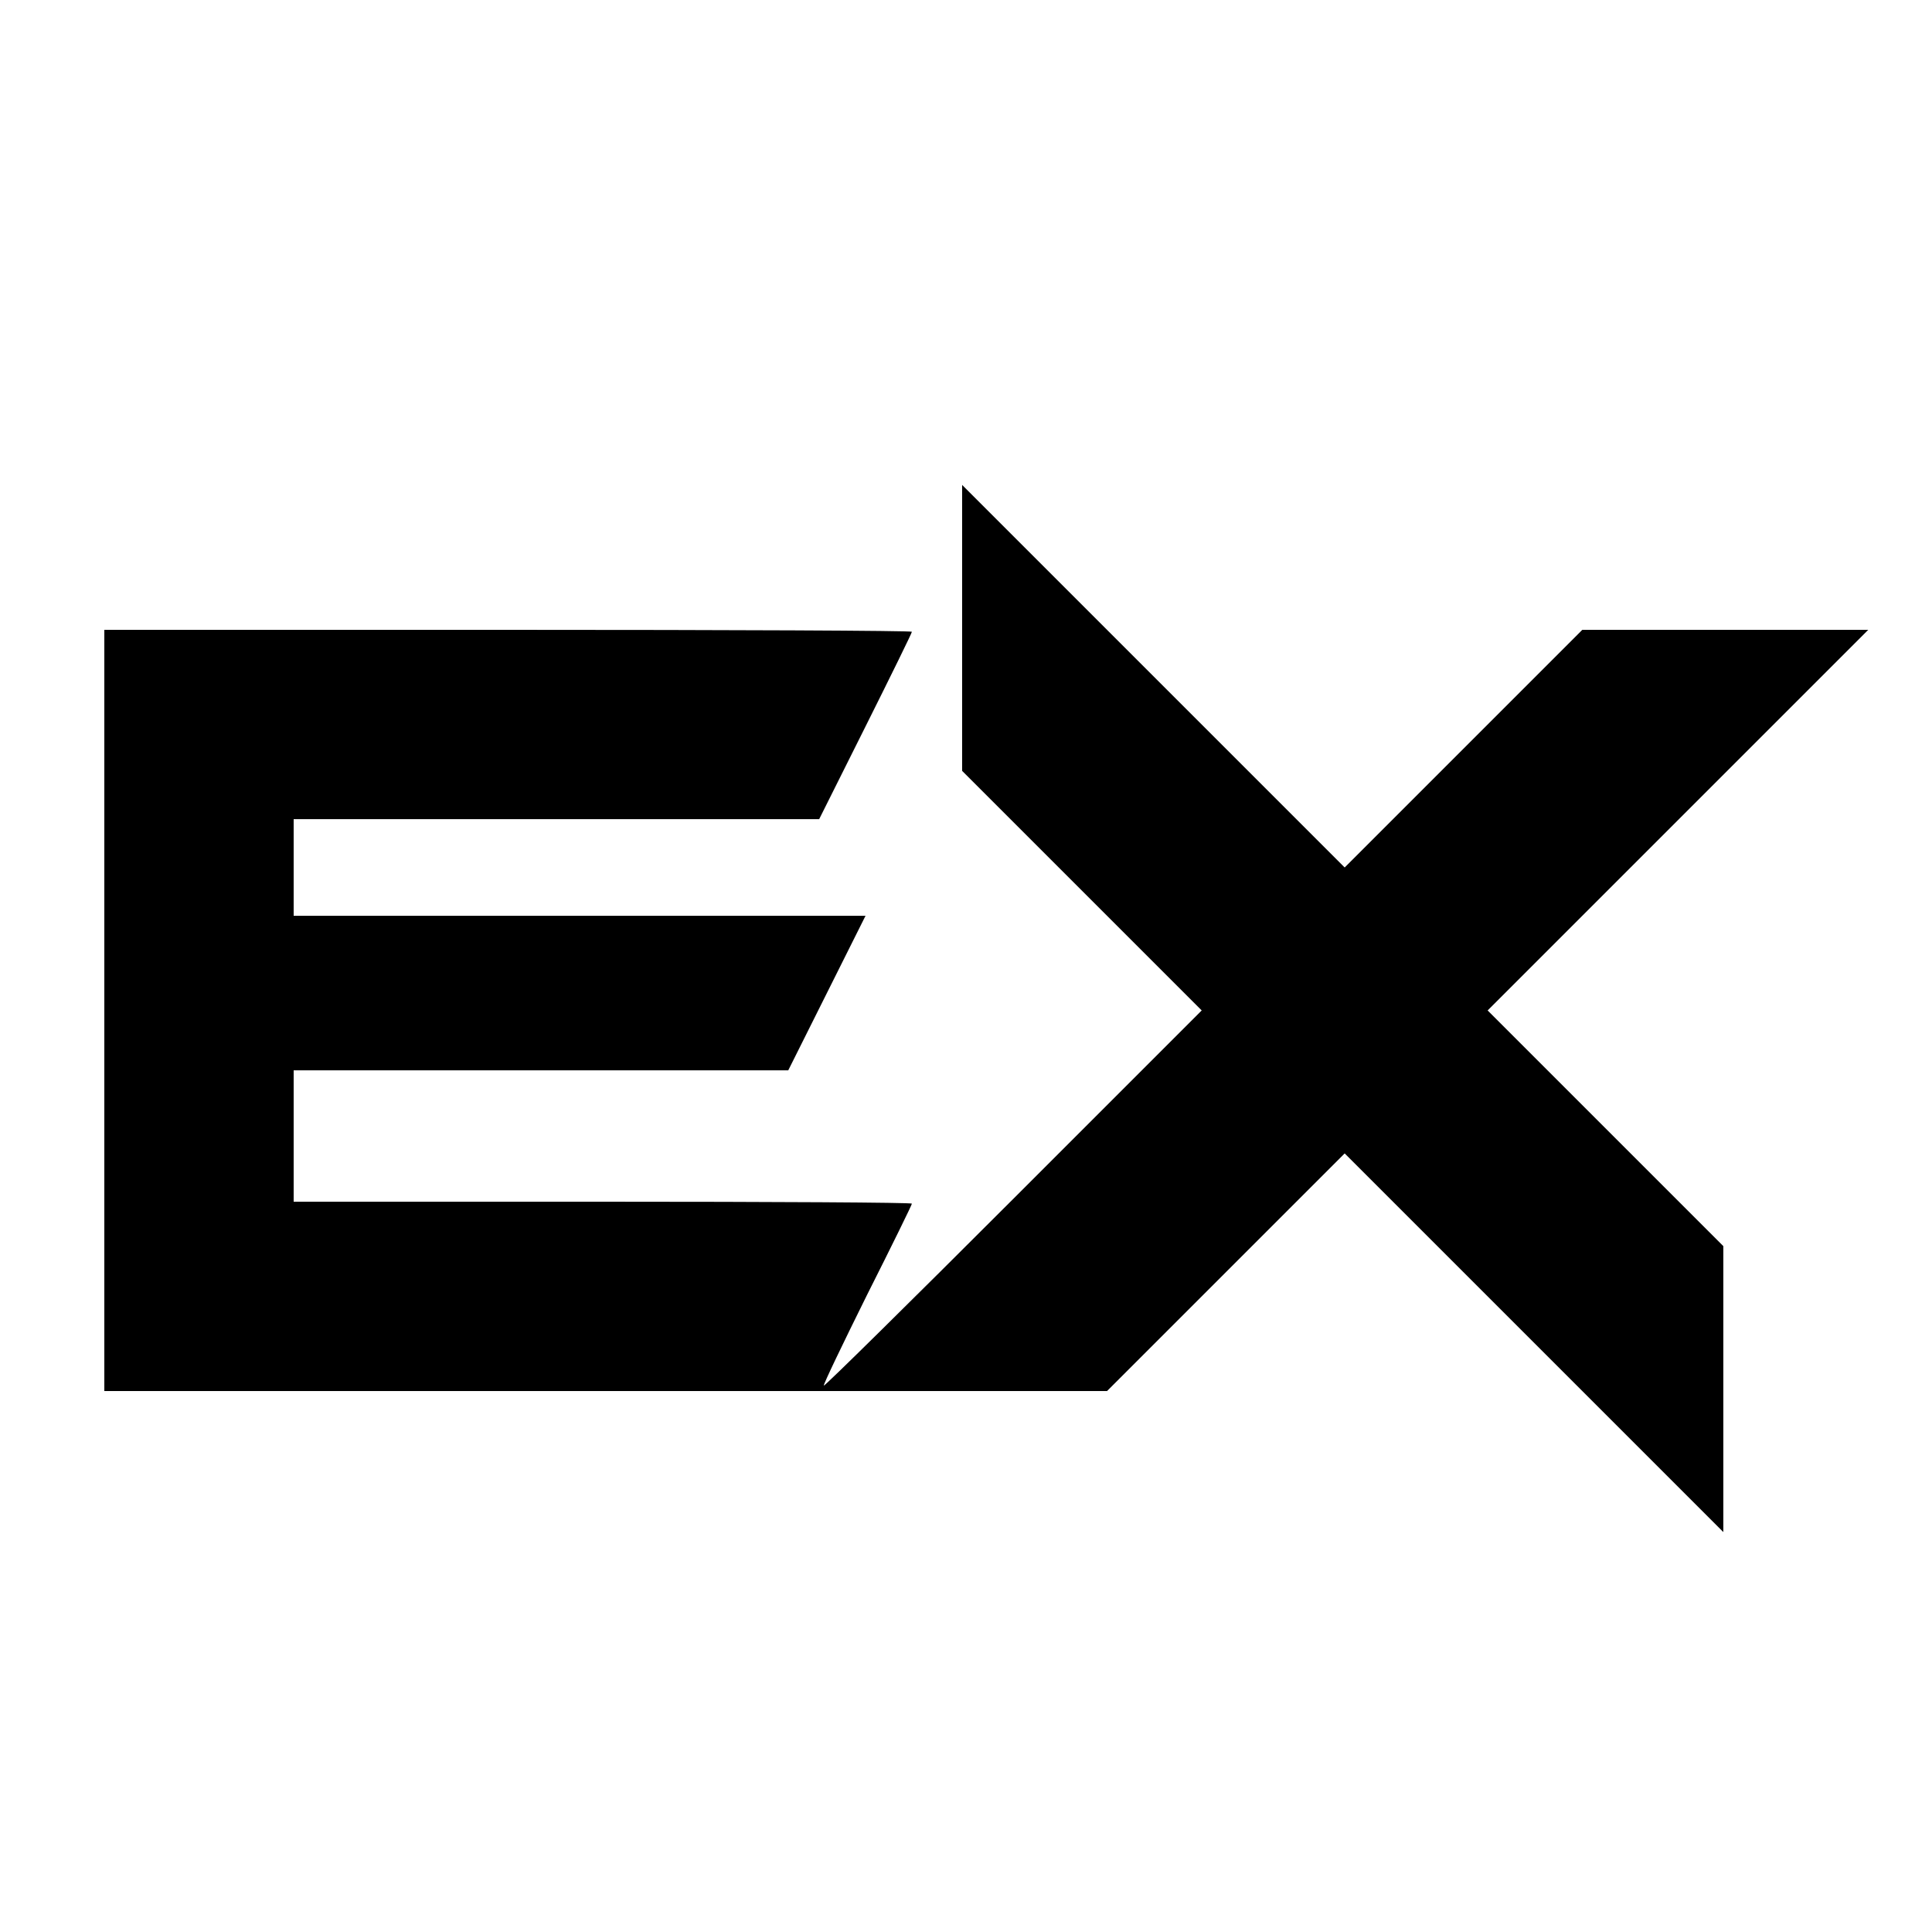
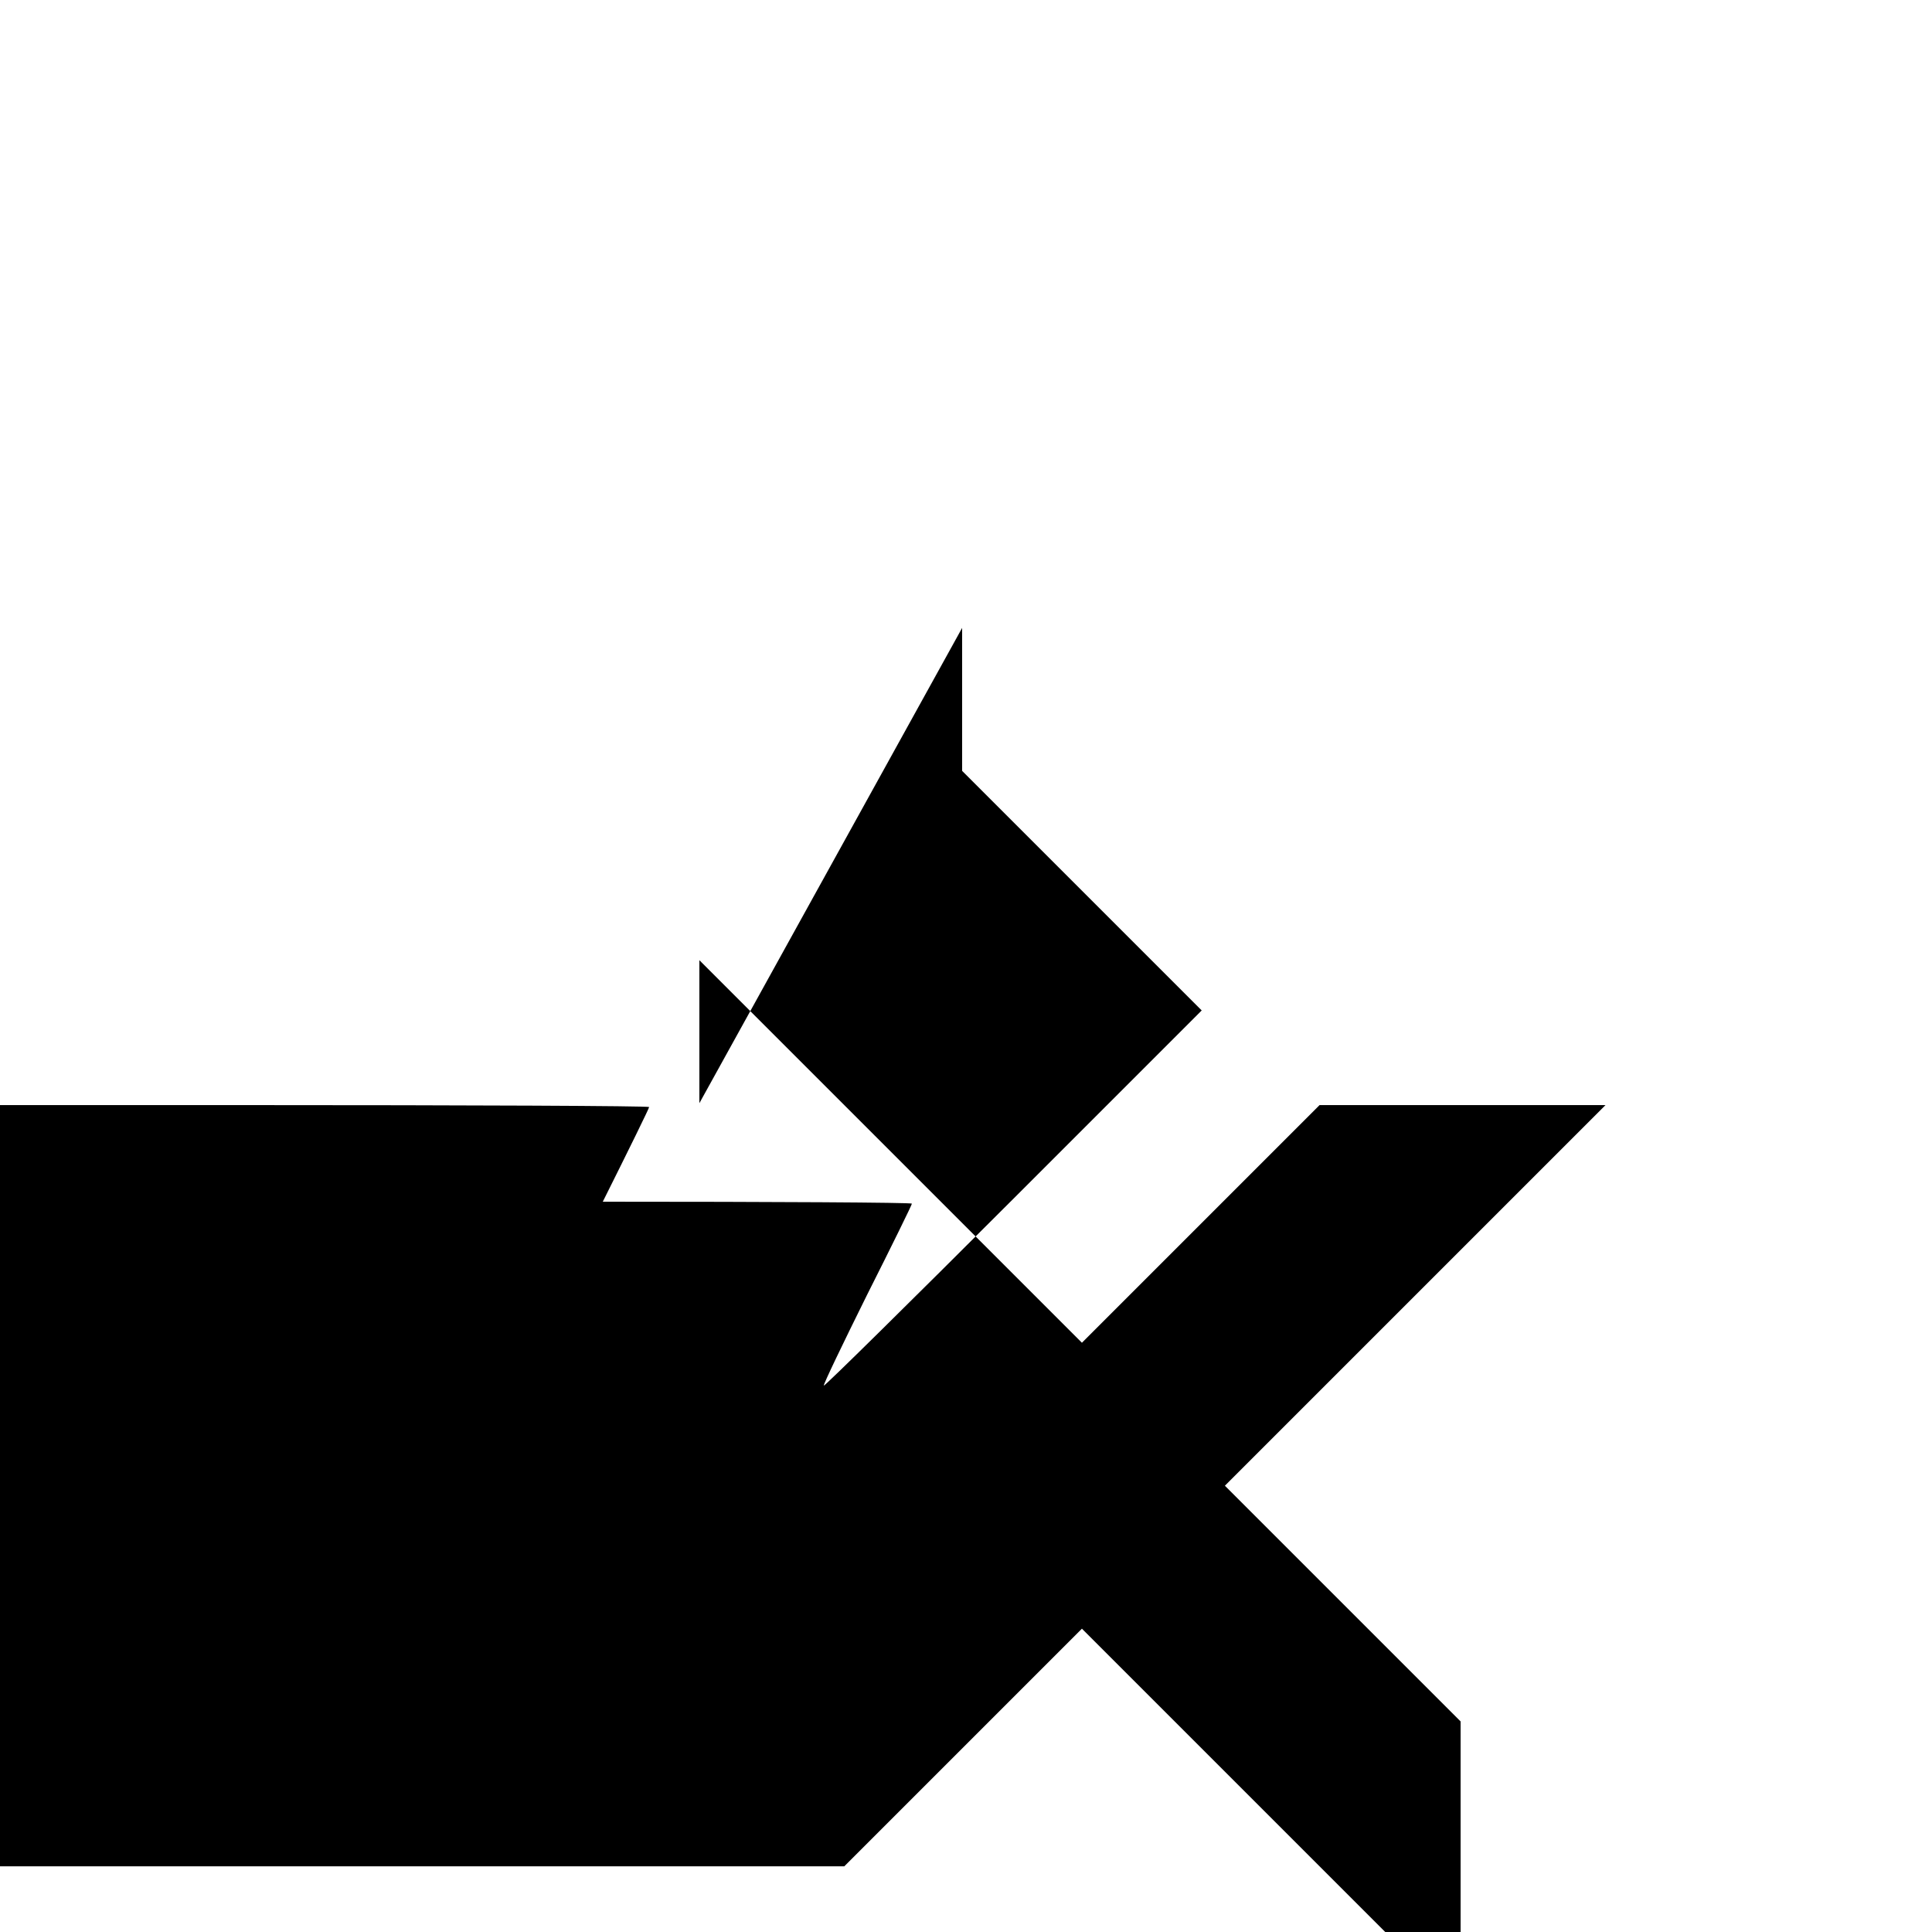
<svg xmlns="http://www.w3.org/2000/svg" version="1.0" width="500pt" height="500pt" viewBox="0 0 500 500" preserveAspectRatio="xMidYMid meet">
  <g transform="translate(0,500) scale(0.1,-0.1)" fill="#000000" stroke="none">
-     <path d="M2490 3375 l0 -370 310 -310 310 -310 -487 -487 c-268 -268 -489 -486 -491 -484 -2 2 49 108 112 235 64 127 116 233 116 236 0 3 -360 5 -800 5 l-800 0 0 170 0 170 640 0 640 0 100 200 100 200 -740 0 -740 0 0 125 0 125 680 0 680 0 120 240 c66 132 120 242 120 245 0 3 -470 5 -1045 5 l-1045 0 0 -985 0 -985 1297 0 1298 0 307 307 308 308 490 -490 490 -490 0 370 0 370 -305 305 -305 305 492 492 493 493 -370 0 -370 0 -307 -307 -308 -308 -495 495 -495 495 0 -370z" />
+     <path d="M2490 3375 l0 -370 310 -310 310 -310 -487 -487 c-268 -268 -489 -486 -491 -484 -2 2 49 108 112 235 64 127 116 233 116 236 0 3 -360 5 -800 5 c66 132 120 242 120 245 0 3 -470 5 -1045 5 l-1045 0 0 -985 0 -985 1297 0 1298 0 307 307 308 308 490 -490 490 -490 0 370 0 370 -305 305 -305 305 492 492 493 493 -370 0 -370 0 -307 -307 -308 -308 -495 495 -495 495 0 -370z" />
  </g>
</svg>